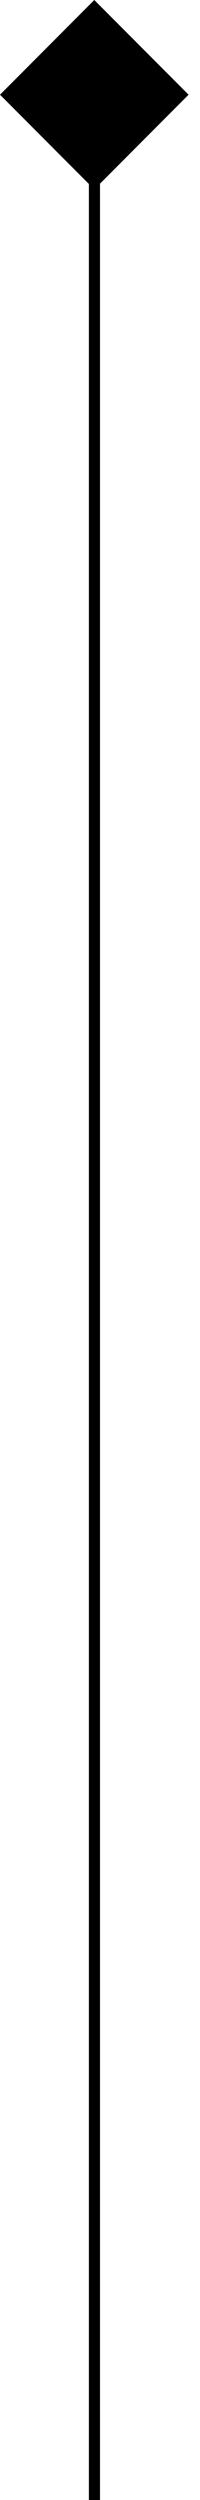
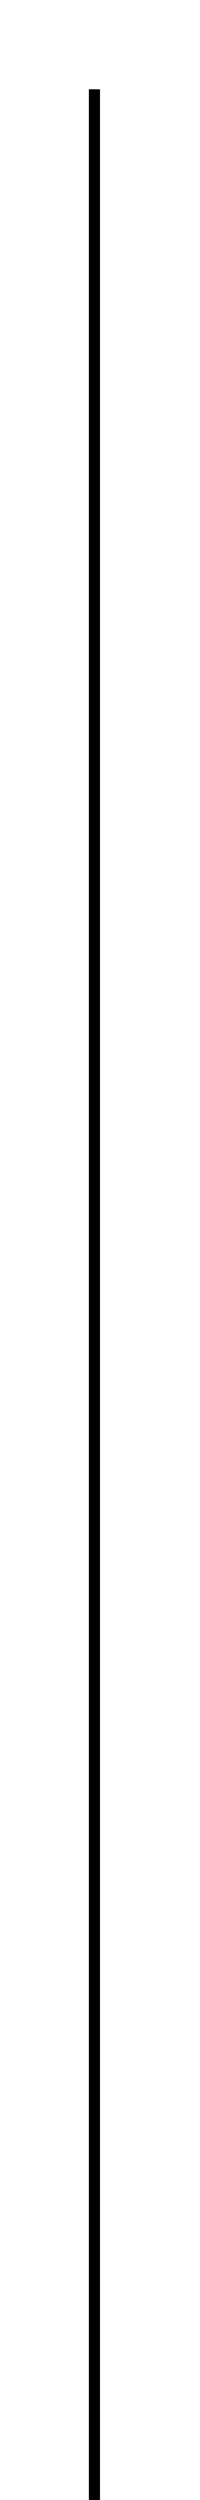
<svg xmlns="http://www.w3.org/2000/svg" width="9" height="112" viewBox="0 0 9 112" fill="none">
  <path d="M4.25 4V112" stroke="black" stroke-width="0.5" />
-   <rect x="0.354" y="4.243" width="5.5" height="5.5" transform="rotate(-45 0.354 4.243)" fill="black" stroke="black" stroke-width="0.5" />
</svg>